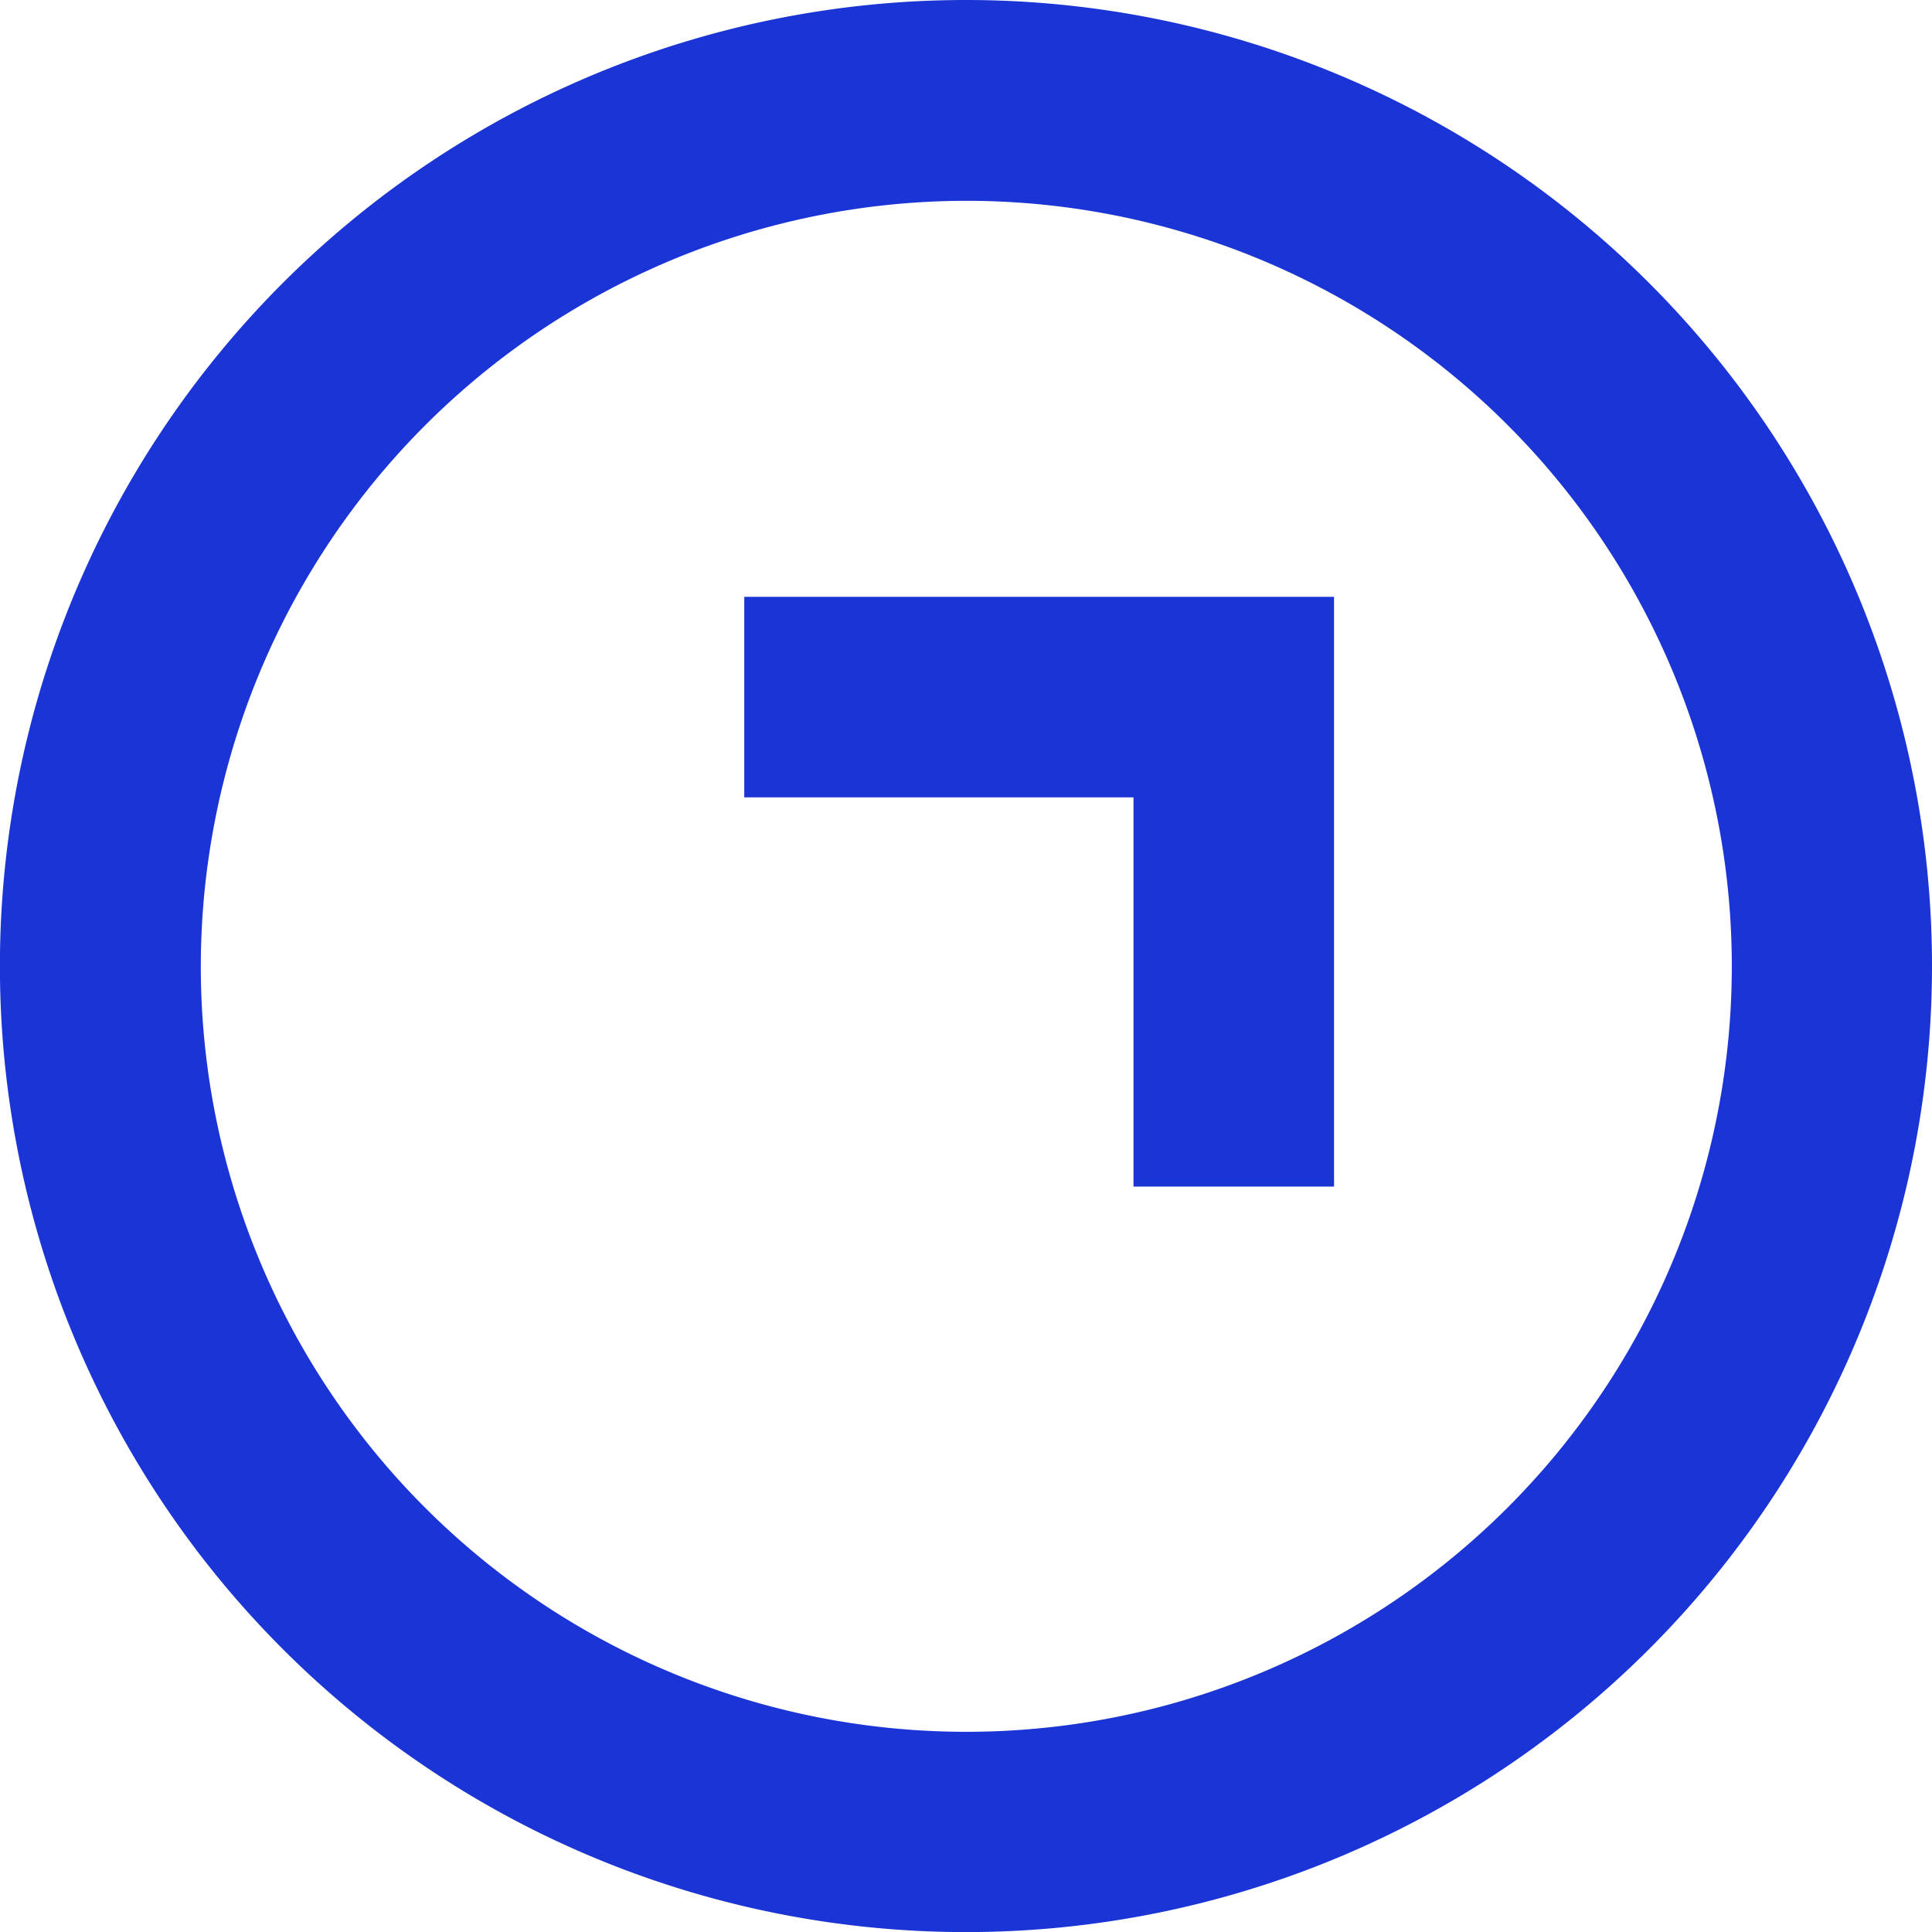
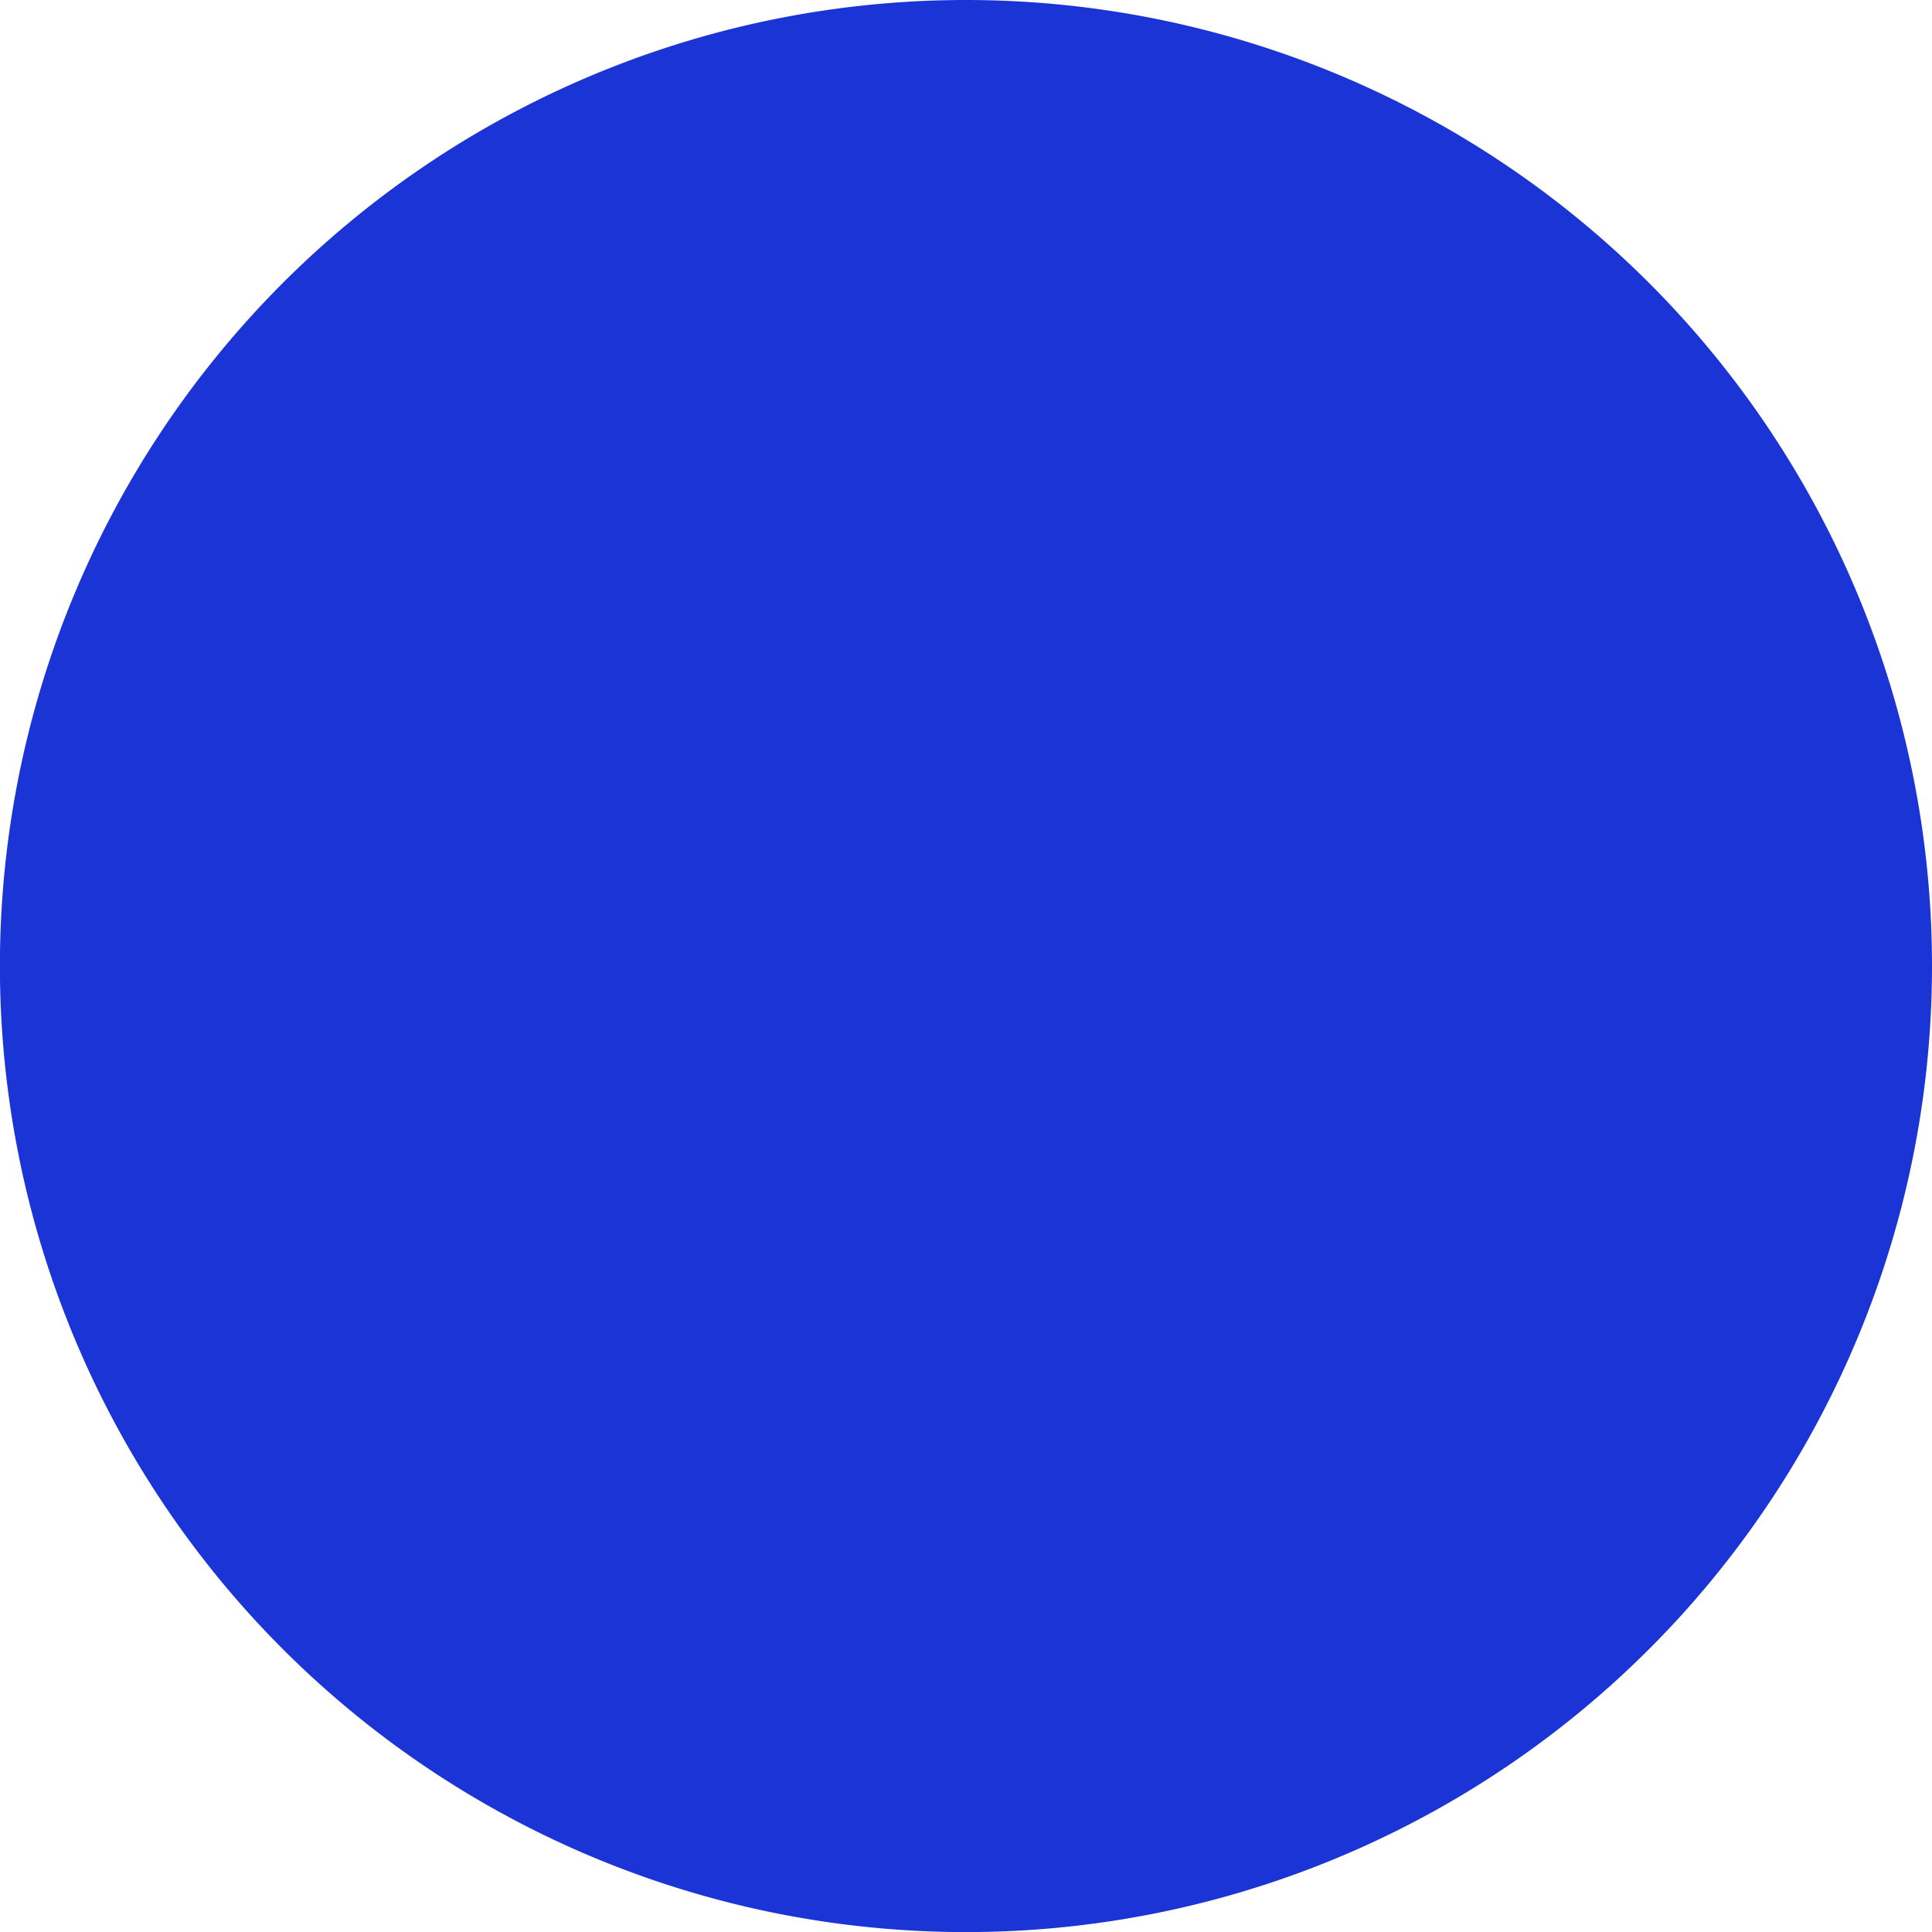
<svg xmlns="http://www.w3.org/2000/svg" version="1.1" width="221.29" height="221.29">
  <svg viewBox="0 0 221.29 221.29">
-     <path d="M110.64,23A87.68,87.68,0,1,1,23,110.64,87.77,87.77,0,0,1,110.64,23m0-23A110.65,110.65,0,1,0,221.29,110.64,110.65,110.65,0,0,0,110.64,0Z" style="fill:#1a34d5" />
-     <polygon points="152.8 135.91 129.83 135.91 129.83 91.33 85.25 91.33 85.25 68.36 152.8 68.36 152.8 135.91" style="fill:#1a34d5" />
+     <path d="M110.64,23m0-23A110.65,110.65,0,1,0,221.29,110.64,110.65,110.65,0,0,0,110.64,0Z" style="fill:#1a34d5" />
  </svg>
  <style>@media (prefers-color-scheme: light) { :root { filter: none; } }
@media (prefers-color-scheme: dark) { :root { filter: none; } }
</style>
</svg>